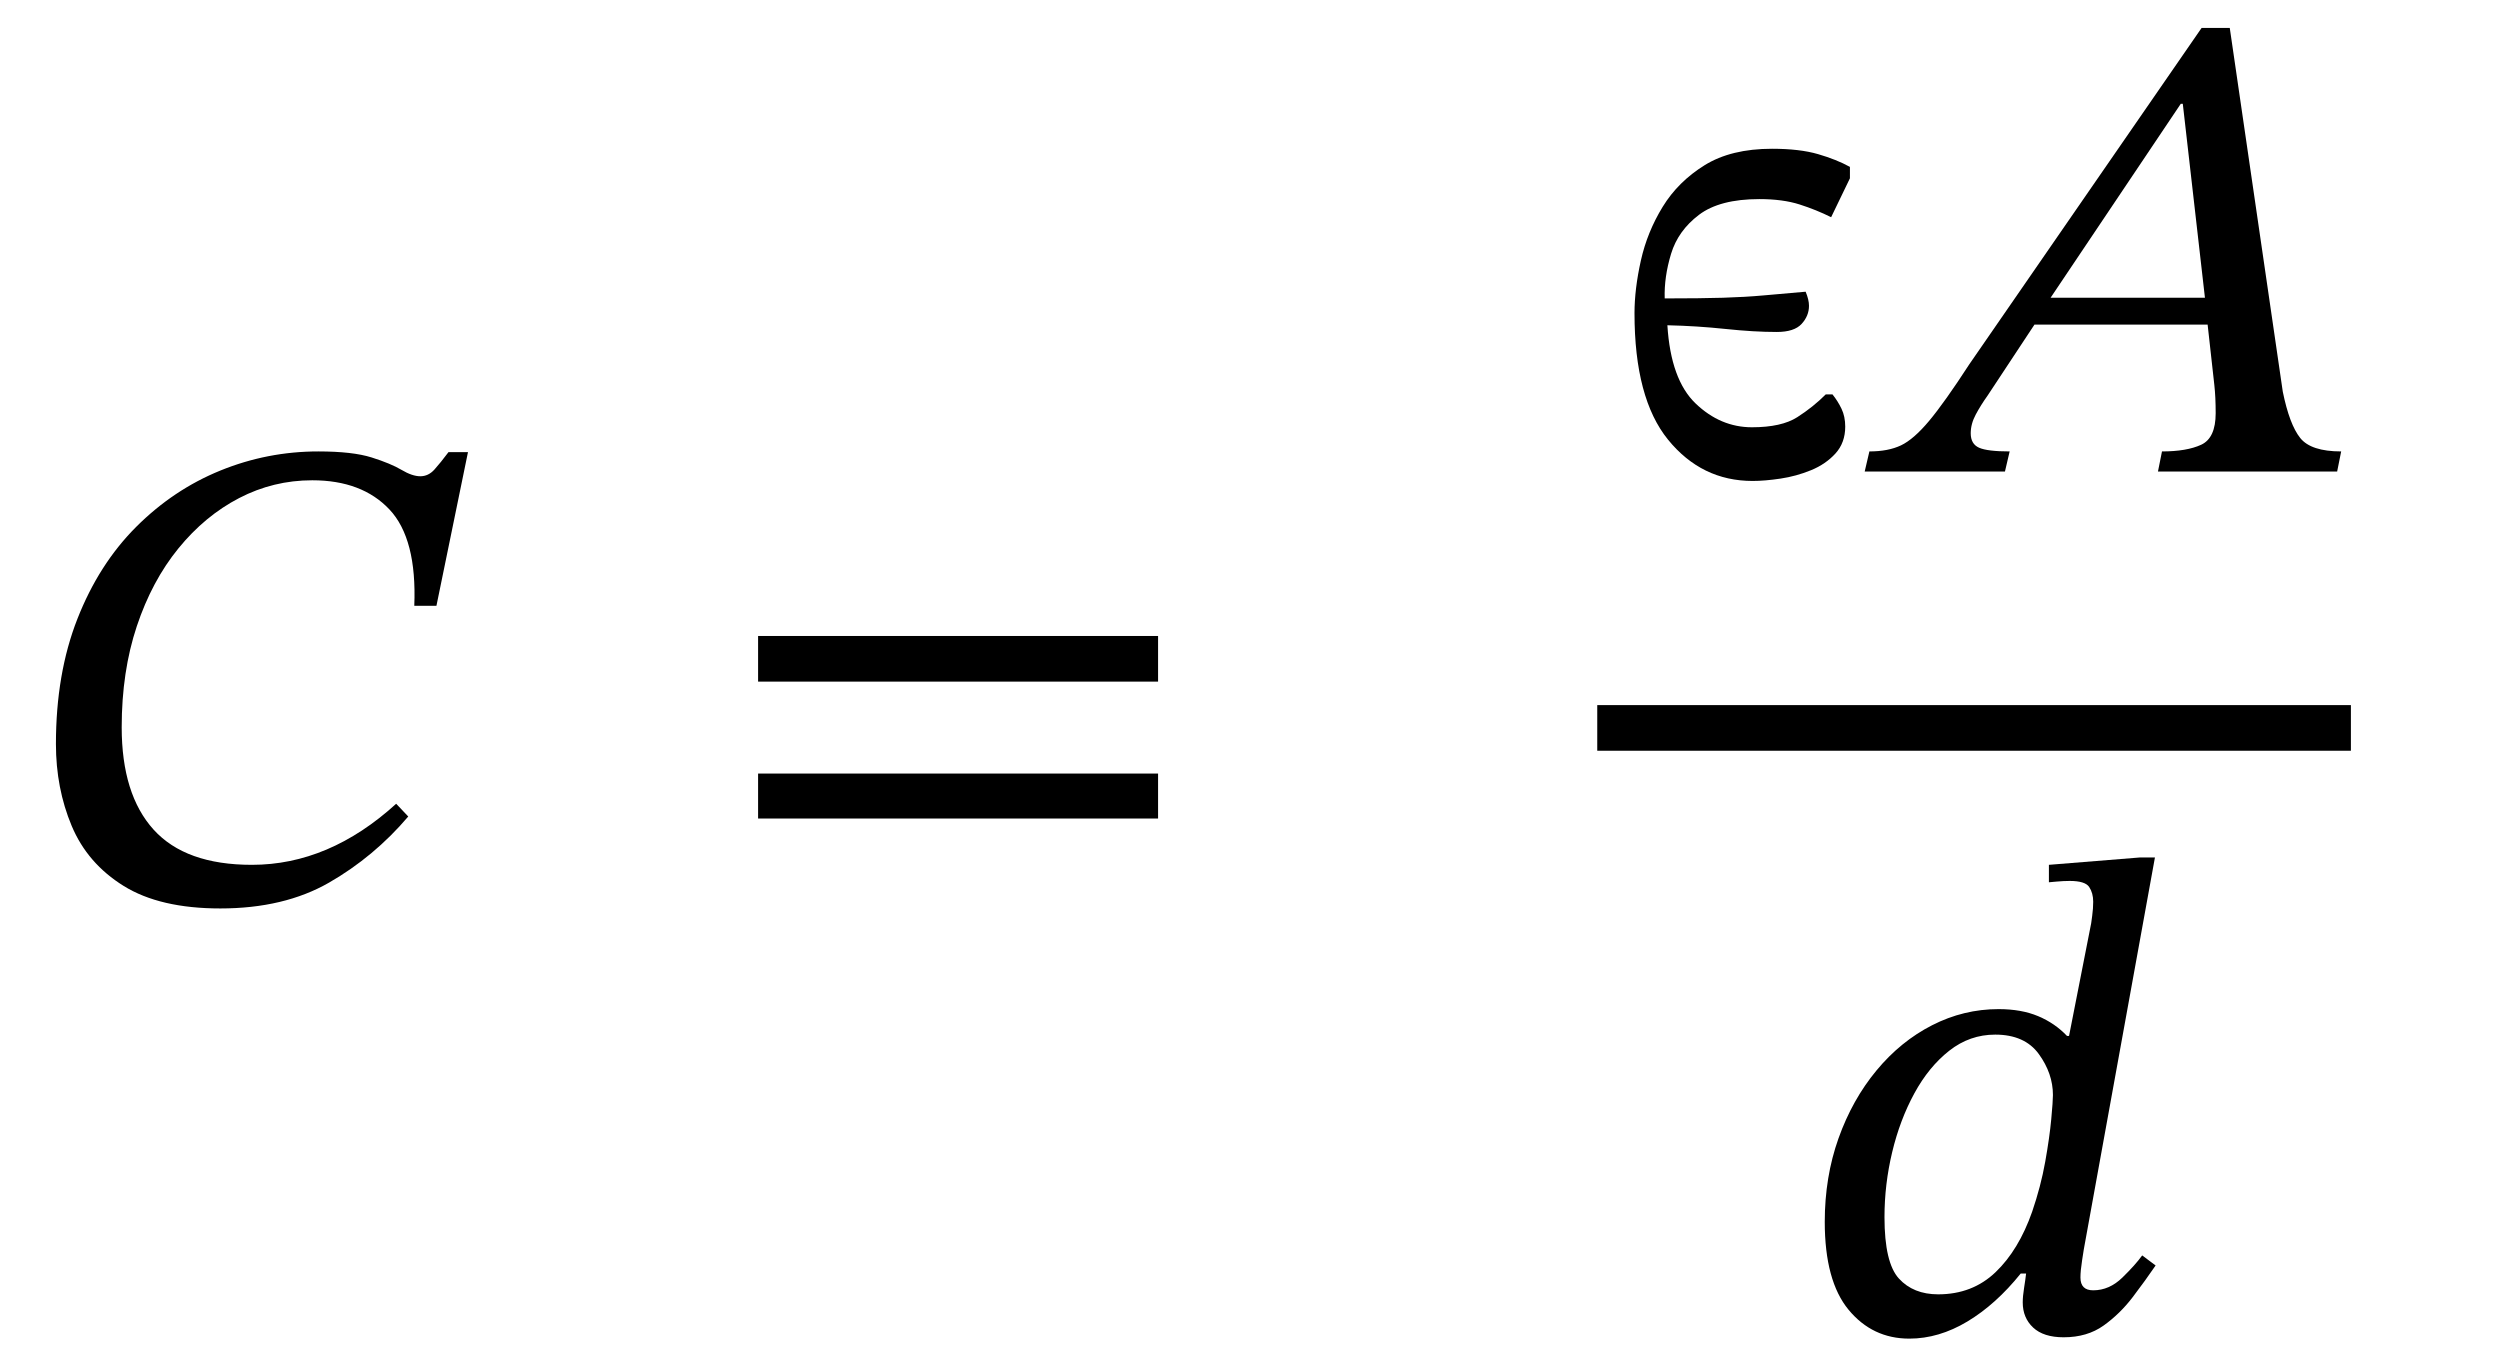
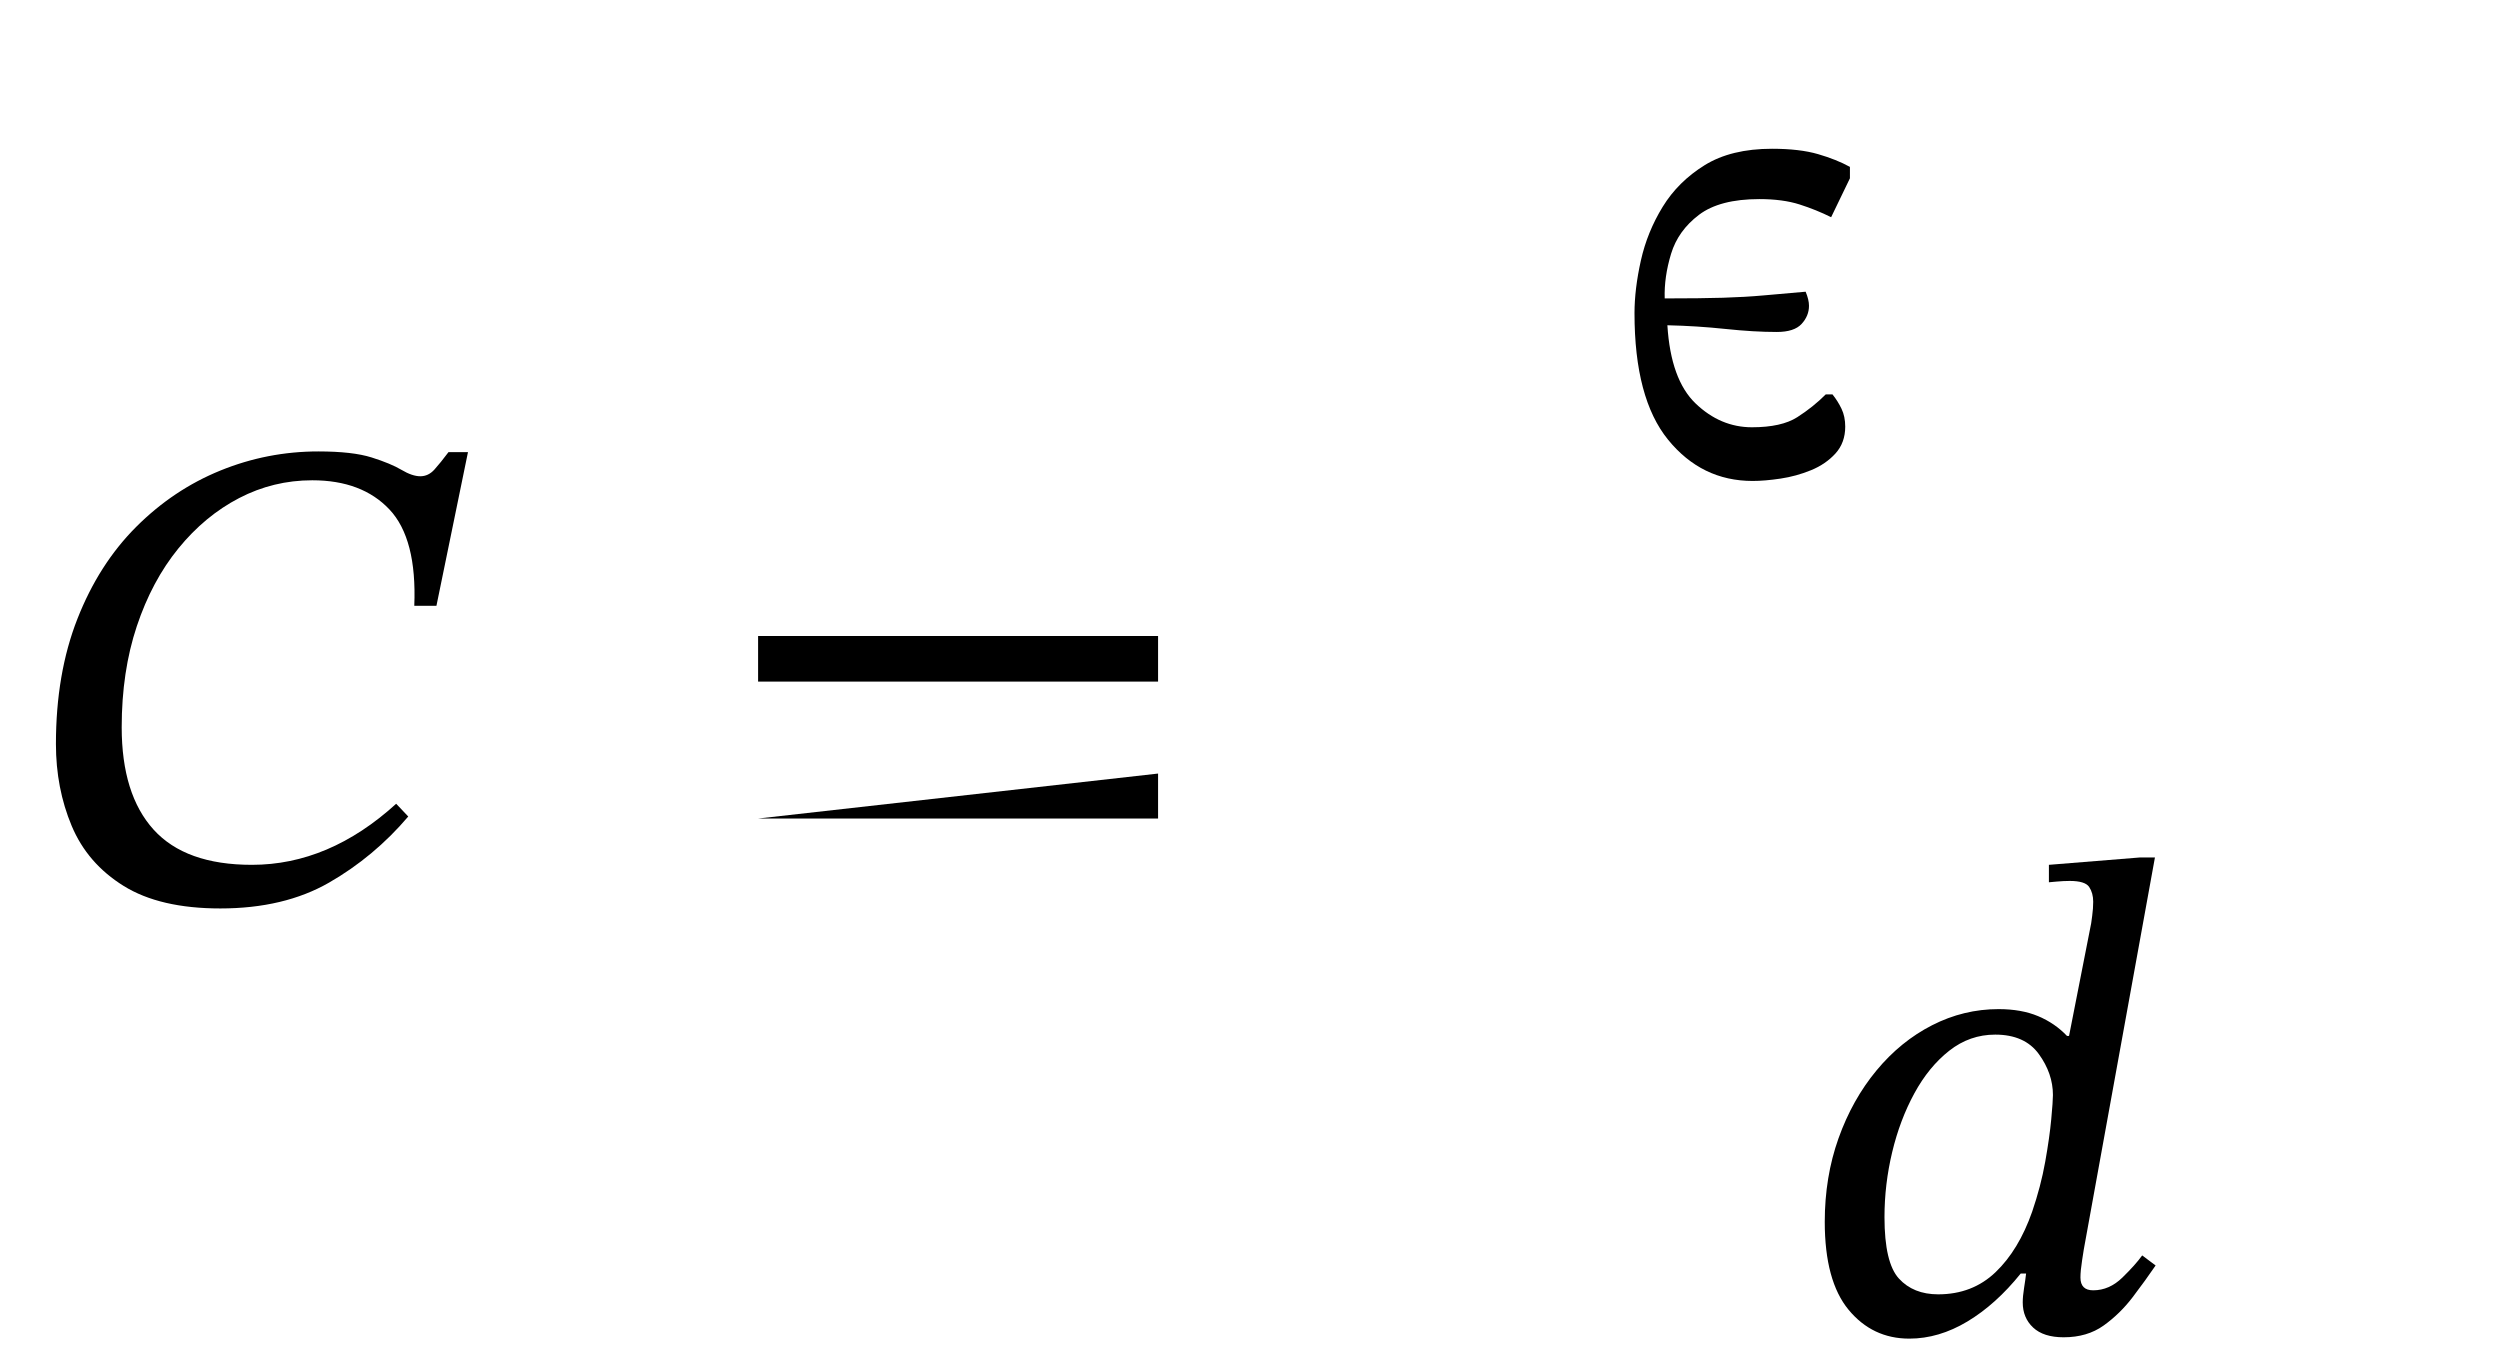
<svg xmlns="http://www.w3.org/2000/svg" width="89.405" height="48.872" viewBox="0.44 -32.224 89.405 48.872">
  <path d="M 14.608 -3.48 L 14.608 -3.48 L 15.04 -3.024 Q 13.816 -1.584 12.208 -0.66 Q 10.6 0.264 8.32 0.264 Q 6.16 0.264 4.864 -0.54 Q 3.568 -1.344 3.004 -2.688 Q 2.44 -4.032 2.44 -5.616 Q 2.44 -8.136 3.208 -10.092 Q 3.976 -12.048 5.308 -13.38 Q 6.64 -14.712 8.32 -15.396 Q 10 -16.08 11.824 -16.08 Q 13.048 -16.08 13.732 -15.864 Q 14.416 -15.648 14.8 -15.42 Q 15.184 -15.192 15.472 -15.192 Q 15.76 -15.192 15.976 -15.432 Q 16.192 -15.672 16.48 -16.056 L 17.176 -16.056 L 16.048 -10.56 L 15.256 -10.56 Q 15.352 -12.96 14.368 -14.004 Q 13.384 -15.048 11.608 -15.048 Q 10.216 -15.048 8.992 -14.412 Q 7.768 -13.776 6.82 -12.612 Q 5.872 -11.448 5.332 -9.828 Q 4.792 -8.208 4.792 -6.216 Q 4.792 -3.816 5.932 -2.556 Q 7.072 -1.296 9.448 -1.296 Q 12.208 -1.296 14.608 -3.48 Z " fill="black" />
-   <path d="M 41.855 -7.848 L 41.855 -7.848 L 27.551 -7.848 L 27.551 -9.48 L 41.855 -9.48 Z M 41.855 -2.952 L 41.855 -2.952 L 27.551 -2.952 L 27.551 -4.56 L 41.855 -4.56 Z " fill="black" />
+   <path d="M 41.855 -7.848 L 41.855 -7.848 L 27.551 -7.848 L 27.551 -9.48 L 41.855 -9.48 Z M 41.855 -2.952 L 41.855 -2.952 L 27.551 -2.952 L 41.855 -4.56 Z " fill="black" />
  <path d="M 63.357 -25.104 L 63.357 -25.104 Q 61.941 -25.104 61.197 -24.54 Q 60.453 -23.976 60.201 -23.148 Q 59.949 -22.32 59.973 -21.552 Q 61.269 -21.552 62.061 -21.576 Q 62.853 -21.6 63.513 -21.66 Q 64.173 -21.72 65.013 -21.792 Q 65.133 -21.504 65.133 -21.288 Q 65.133 -20.928 64.869 -20.64 Q 64.605 -20.352 63.981 -20.352 Q 63.165 -20.352 62.145 -20.46 Q 61.125 -20.568 60.069 -20.592 Q 60.189 -18.648 61.077 -17.796 Q 61.965 -16.944 63.093 -16.944 Q 64.149 -16.944 64.713 -17.304 Q 65.277 -17.664 65.733 -18.12 L 65.973 -18.12 Q 66.165 -17.88 66.297 -17.604 Q 66.429 -17.328 66.429 -16.968 Q 66.429 -16.392 66.081 -16.008 Q 65.733 -15.624 65.205 -15.408 Q 64.677 -15.192 64.113 -15.108 Q 63.549 -15.024 63.117 -15.024 Q 61.293 -15.024 60.093 -16.5 Q 58.893 -17.976 58.893 -21.024 Q 58.893 -21.888 59.121 -22.908 Q 59.349 -23.928 59.901 -24.828 Q 60.453 -25.728 61.401 -26.316 Q 62.349 -26.904 63.813 -26.904 Q 64.797 -26.904 65.457 -26.712 Q 66.117 -26.52 66.597 -26.256 L 66.597 -25.848 L 65.925 -24.456 Q 65.397 -24.72 64.797 -24.912 Q 64.197 -25.104 63.357 -25.104 Z " fill="black" />
-   <path d="M 84.021 -15.36 L 84.021 -15.36 L 77.613 -15.36 L 77.757 -16.08 Q 78.645 -16.08 79.161 -16.32 Q 79.677 -16.56 79.677 -17.448 Q 79.677 -17.736 79.665 -17.988 Q 79.653 -18.24 79.629 -18.456 L 79.389 -20.616 L 73.197 -20.616 L 71.517 -18.072 Q 71.277 -17.736 71.097 -17.4 Q 70.917 -17.064 70.917 -16.728 Q 70.917 -16.344 71.217 -16.212 Q 71.517 -16.08 72.309 -16.08 L 72.141 -15.36 L 67.125 -15.36 L 67.293 -16.08 Q 67.965 -16.08 68.421 -16.296 Q 68.877 -16.512 69.429 -17.172 Q 69.981 -17.832 70.869 -19.2 L 79.173 -31.224 L 80.181 -31.224 L 82.077 -18.216 Q 82.317 -17.04 82.701 -16.56 Q 83.085 -16.08 84.165 -16.08 Z M 79.293 -21.576 L 79.293 -21.576 L 78.501 -28.512 L 78.429 -28.512 L 73.773 -21.576 Z " fill="black" />
  <path d="M 77.505 -1.56 L 77.505 -1.56 L 74.961 12.456 Q 74.961 12.456 74.901 12.84 Q 74.841 13.224 74.841 13.464 Q 74.841 13.92 75.297 13.92 Q 75.873 13.92 76.341 13.464 Q 76.809 13.008 77.049 12.672 L 77.529 13.032 Q 77.169 13.56 76.713 14.16 Q 76.257 14.76 75.669 15.18 Q 75.081 15.6 74.241 15.6 Q 73.521 15.6 73.149 15.252 Q 72.777 14.904 72.777 14.352 Q 72.777 14.136 72.825 13.836 Q 72.873 13.536 72.897 13.32 L 72.705 13.32 Q 71.817 14.424 70.797 15.036 Q 69.777 15.648 68.721 15.648 Q 67.401 15.648 66.549 14.616 Q 65.697 13.584 65.697 11.472 Q 65.697 9.864 66.189 8.484 Q 66.681 7.104 67.545 6.06 Q 68.409 5.016 69.537 4.44 Q 70.665 3.864 71.913 3.864 Q 72.729 3.864 73.329 4.116 Q 73.929 4.368 74.361 4.824 L 74.433 4.824 L 75.225 0.792 Q 75.225 0.792 75.261 0.528 Q 75.297 0.264 75.297 0.024 Q 75.297 -0.288 75.153 -0.504 Q 75.009 -0.72 74.457 -0.72 Q 74.241 -0.72 73.977 -0.696 Q 73.713 -0.672 73.713 -0.672 L 73.713 -1.296 L 76.977 -1.56 Z M 73.113 11.112 L 73.113 11.112 Q 73.425 10.2 73.581 9.324 Q 73.737 8.448 73.797 7.8 Q 73.857 7.152 73.857 6.936 Q 73.857 6.168 73.353 5.472 Q 72.849 4.776 71.793 4.776 Q 70.881 4.776 70.149 5.352 Q 69.417 5.928 68.901 6.876 Q 68.385 7.824 68.109 8.976 Q 67.833 10.128 67.833 11.304 Q 67.833 12.936 68.349 13.5 Q 68.865 14.064 69.753 14.064 Q 70.977 14.064 71.805 13.272 Q 72.633 12.48 73.113 11.112 Z " fill="black" />
-   <rect x="57.561" y="-7.008" width="26.952" height="1.632" fill="black" />
</svg>